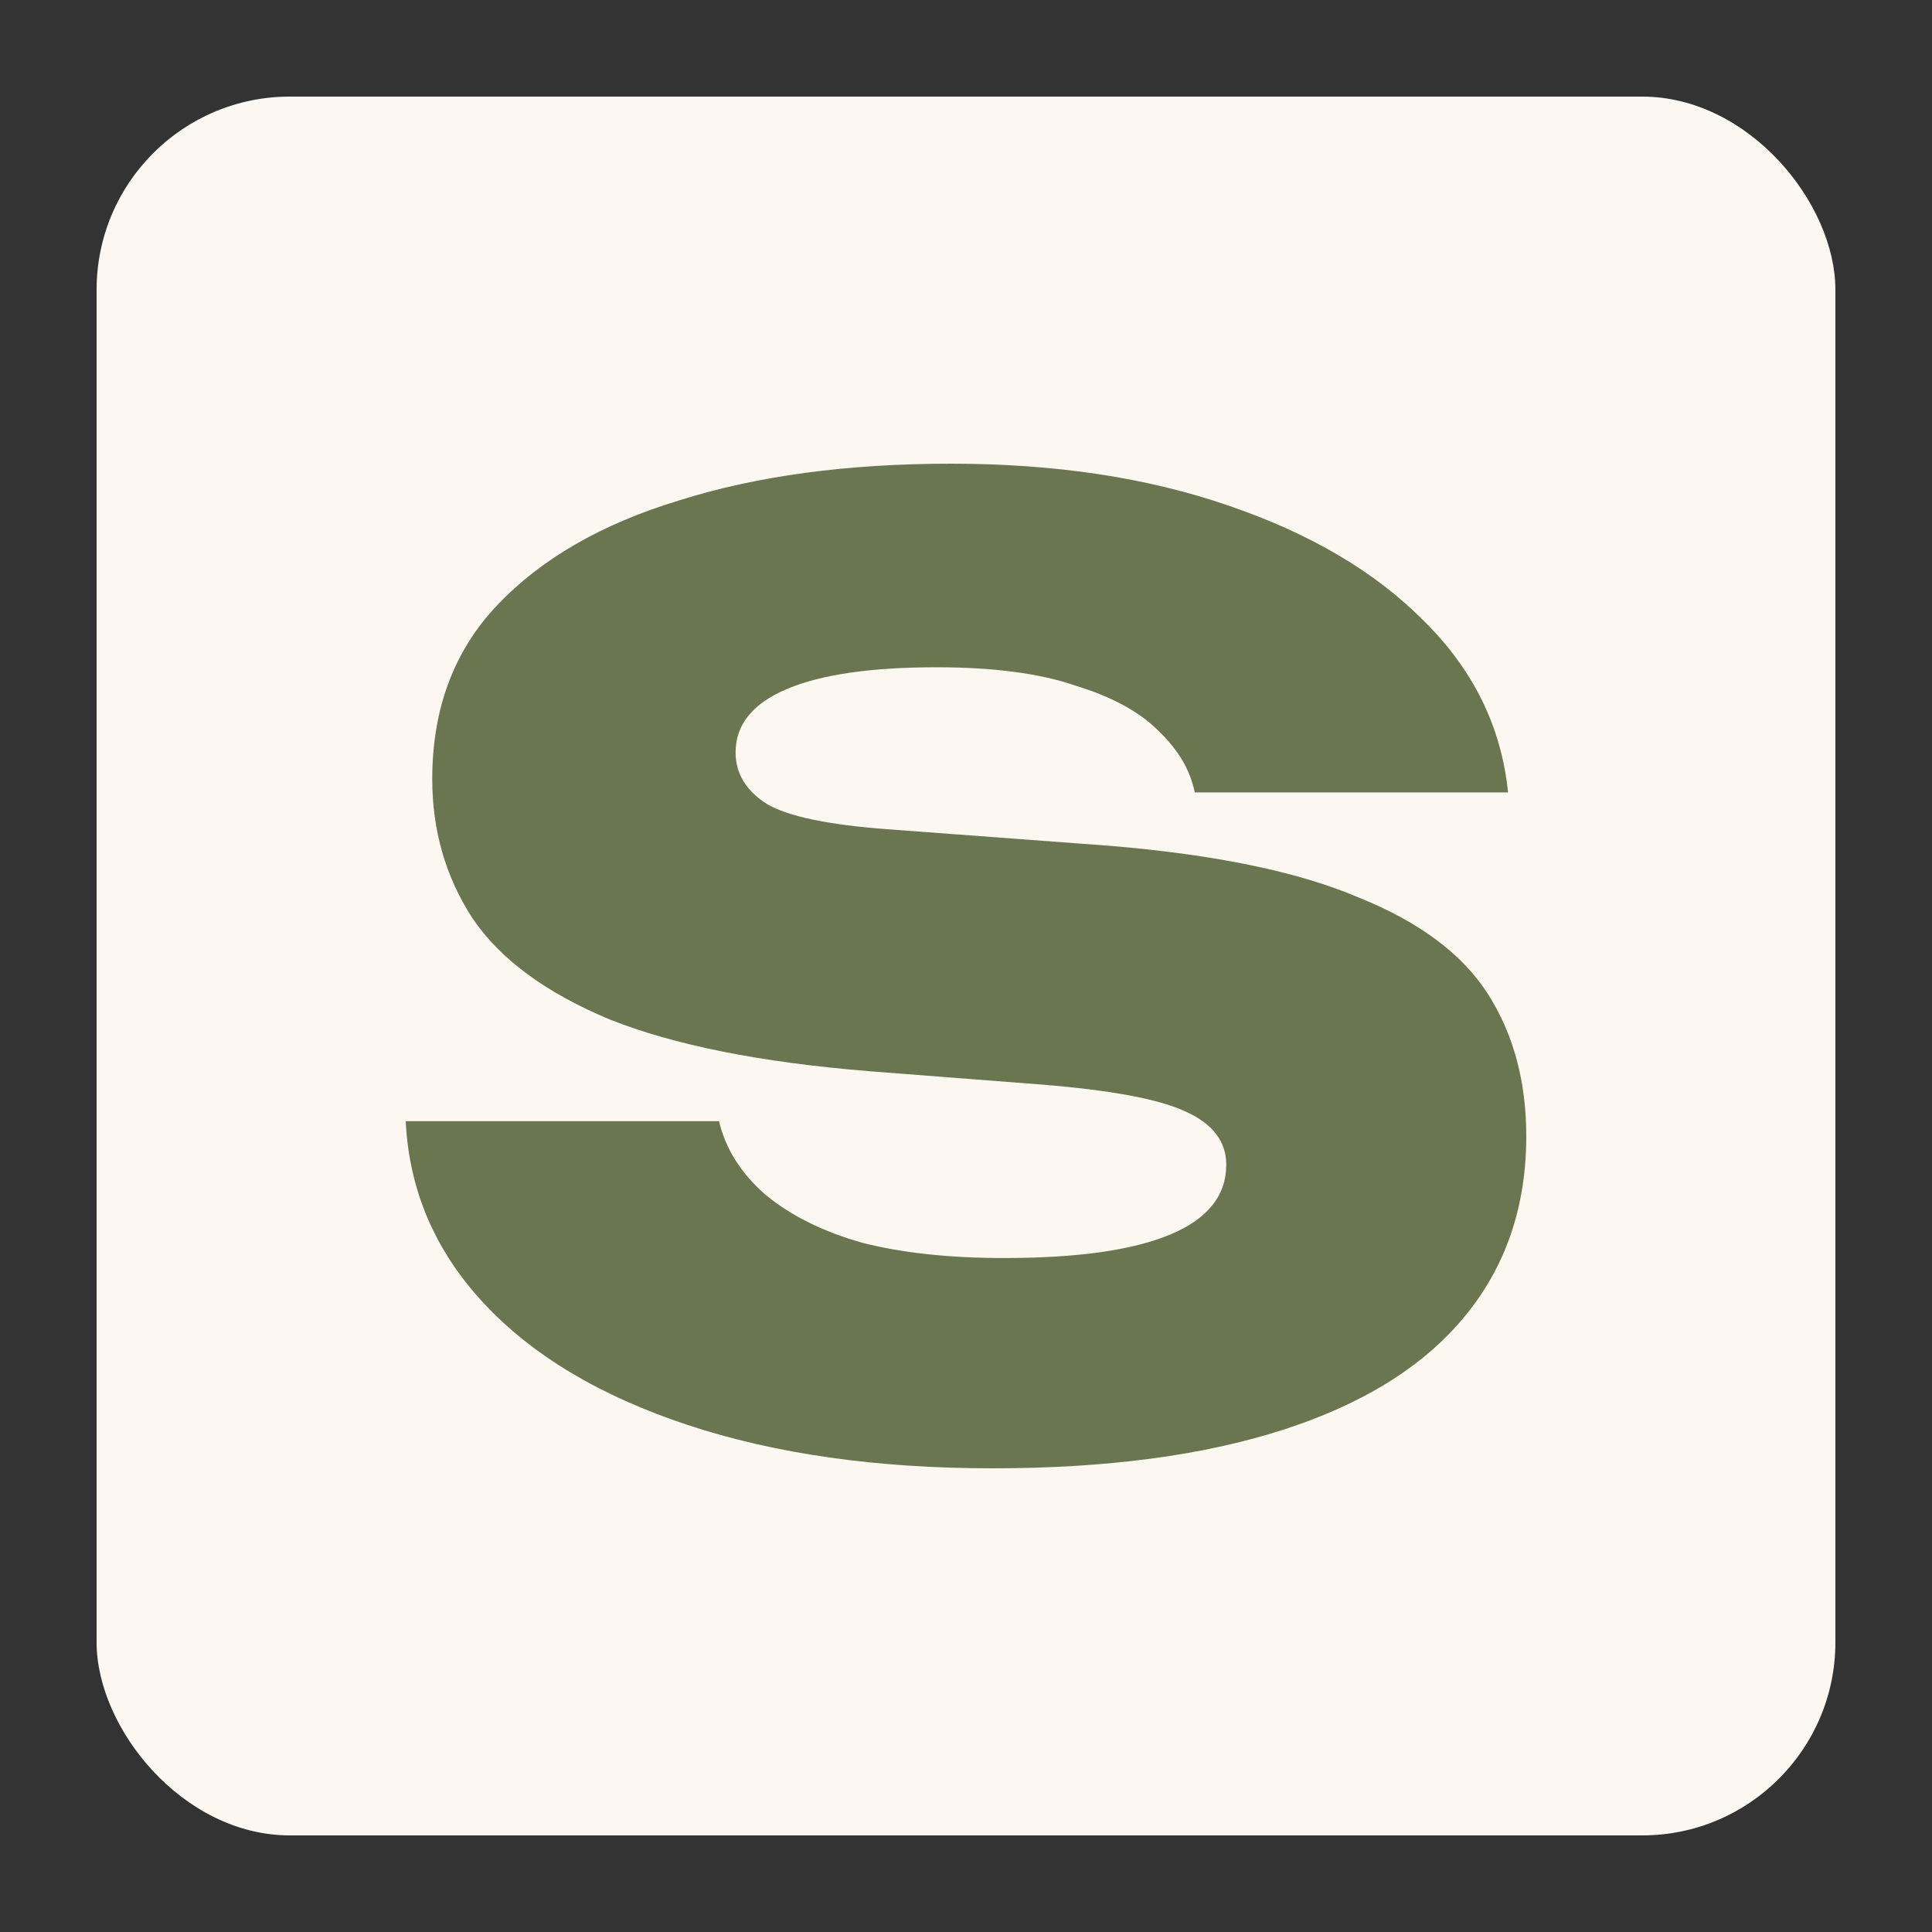
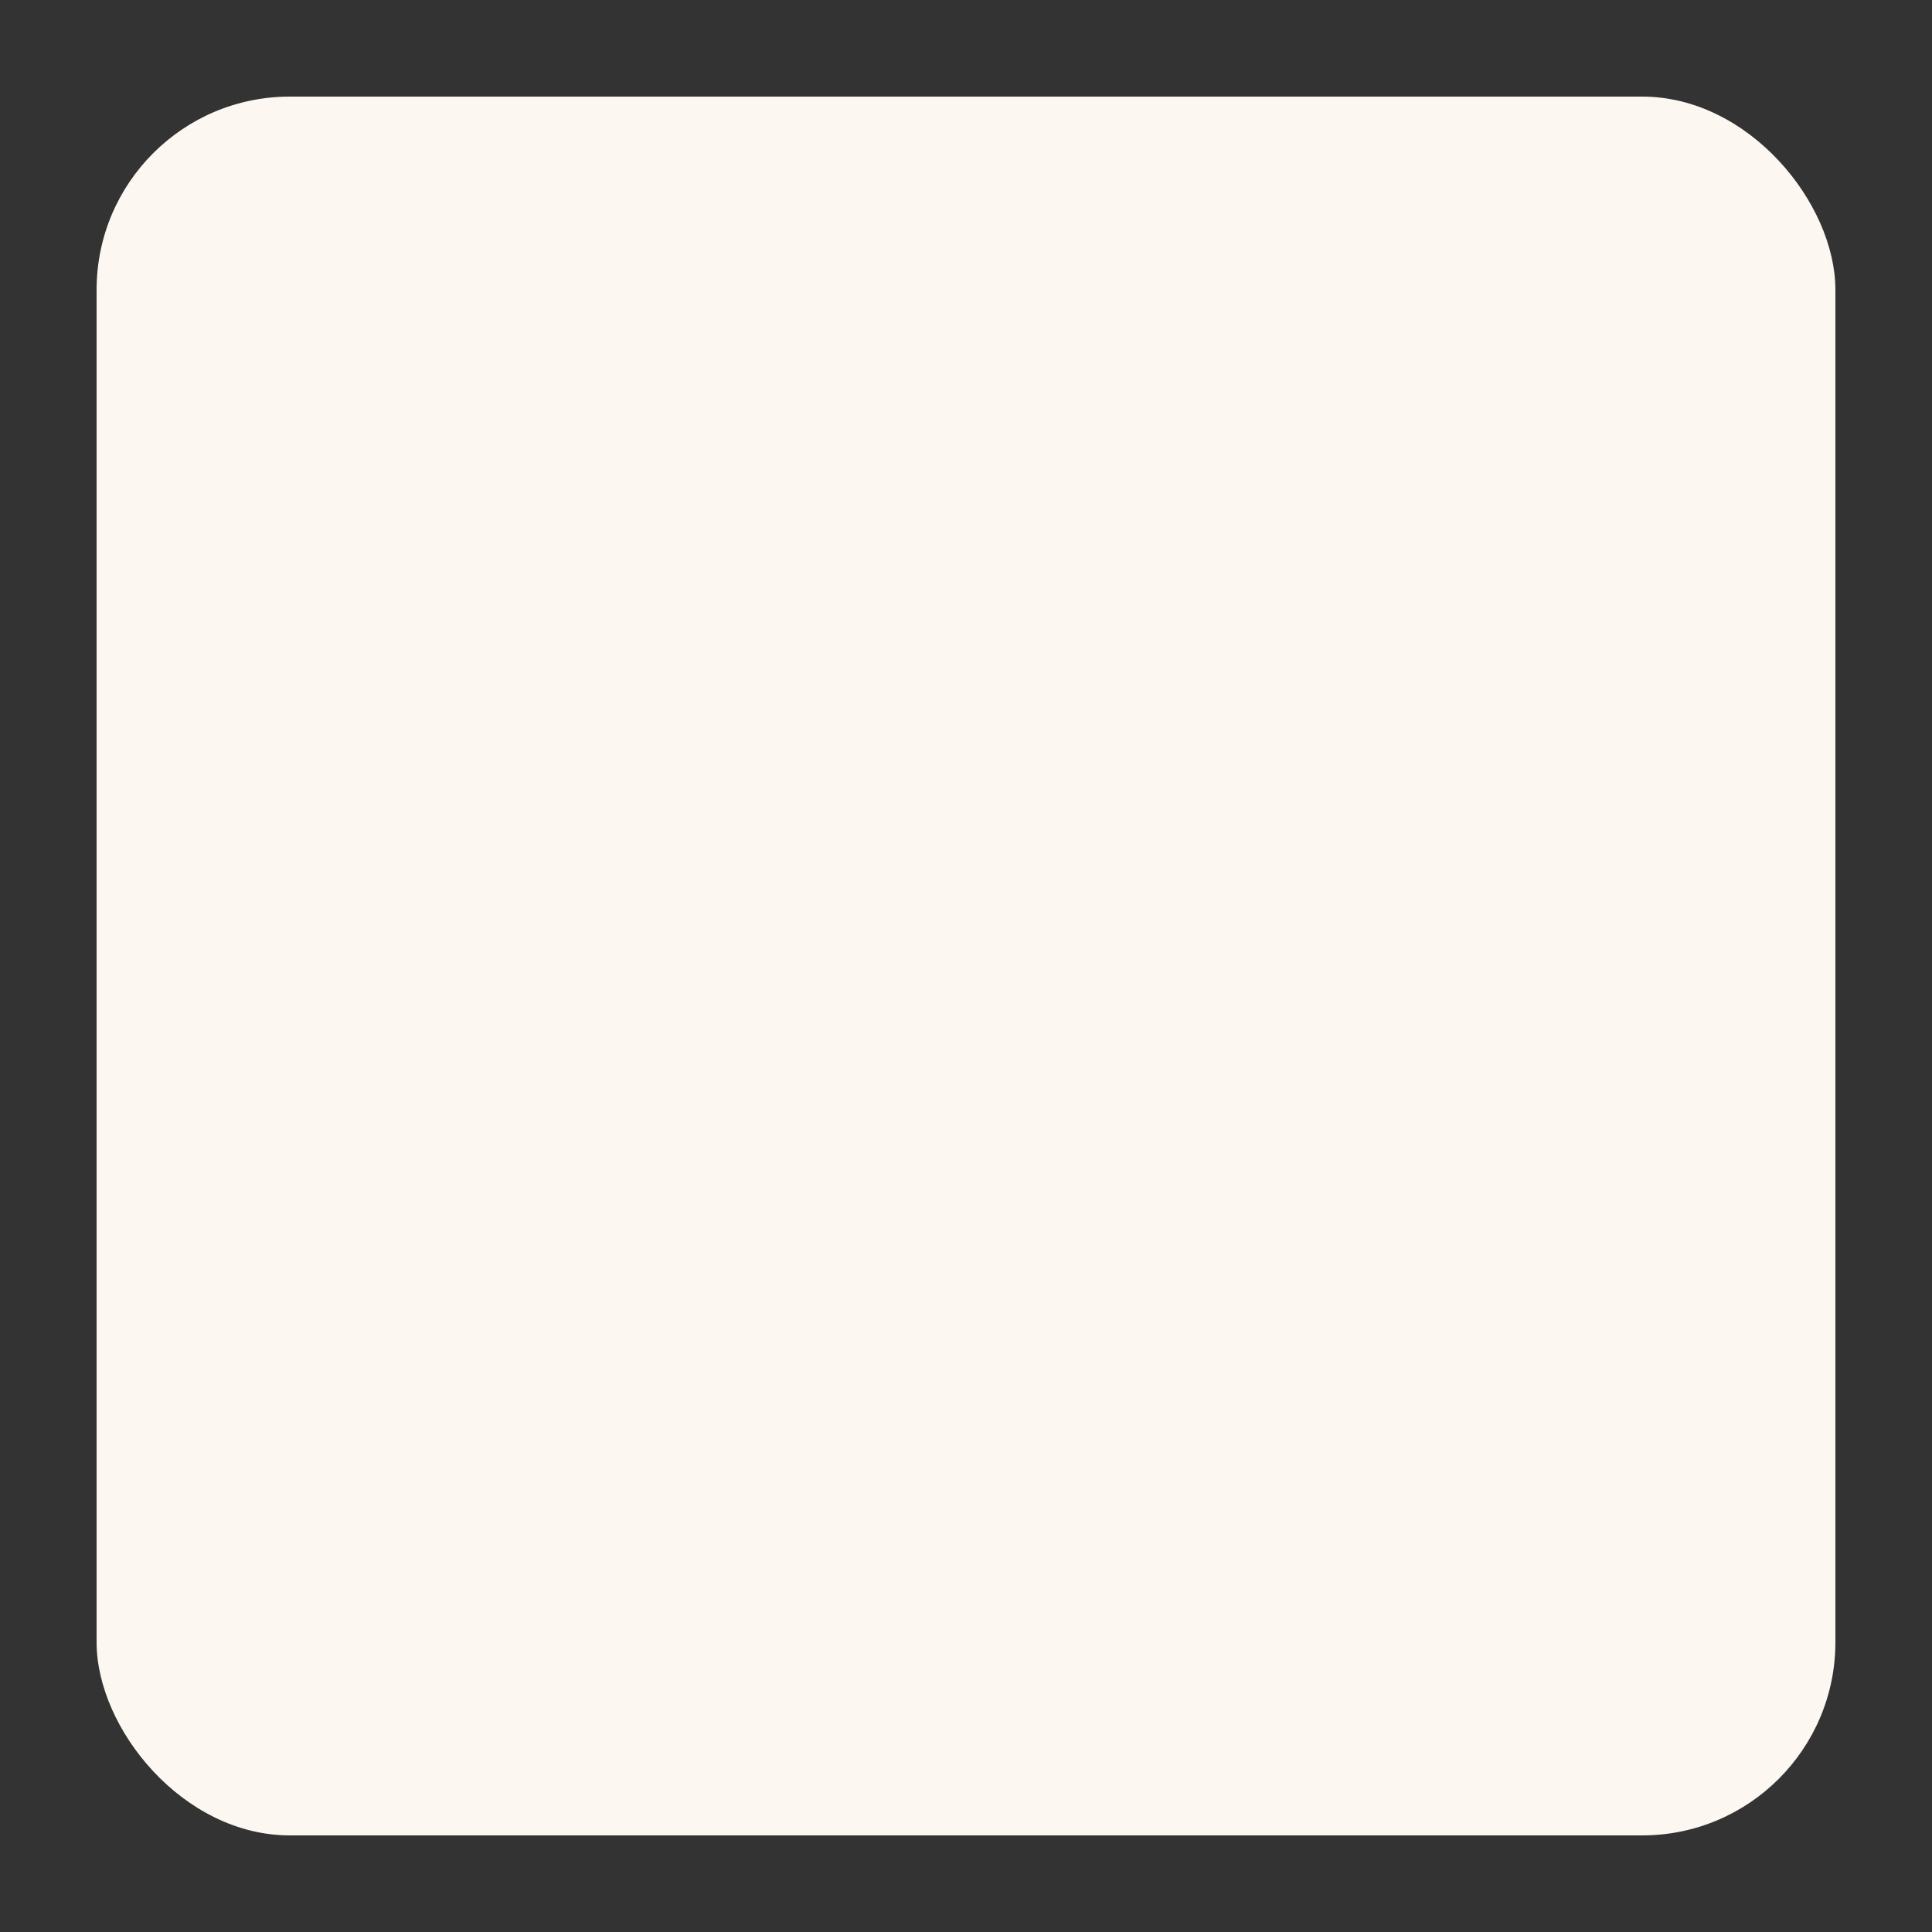
<svg xmlns="http://www.w3.org/2000/svg" width="100" height="100" viewBox="0 0 100 100" fill="none">
  <rect x="0" y="0" width="100" height="100" fill="#333333" stroke="none" />
  <rect x="5" y="5" width="90" height="90" rx="10" fill="#FCF8F1" />
-   <path d="M79 58.811C79 62.496 77.913 65.635 75.74 68.226C73.623 70.76 70.506 72.689 66.388 74.013C62.269 75.338 57.264 76 51.373 76C45.367 76 40.105 75.251 35.586 73.754C31.067 72.257 27.549 70.155 25.032 67.448C22.516 64.742 21.172 61.603 21 58.033H37.216C37.559 59.473 38.36 60.74 39.618 61.834C40.934 62.928 42.621 63.763 44.681 64.339C46.74 64.857 49.171 65.116 51.973 65.116C55.748 65.116 58.608 64.713 60.553 63.907C62.498 63.101 63.47 61.892 63.47 60.279C63.47 59.07 62.755 58.148 61.325 57.515C59.953 56.882 57.465 56.421 53.861 56.133L44.938 55.442C39.332 54.981 34.871 54.089 31.553 52.764C28.236 51.382 25.862 49.626 24.432 47.495C23.059 45.364 22.373 42.974 22.373 40.326C22.373 36.698 23.488 33.703 25.719 31.342C28.007 28.924 31.153 27.11 35.157 25.9C39.161 24.633 43.851 24 49.228 24C54.605 24 59.381 24.72 63.556 26.16C67.789 27.599 71.164 29.586 73.68 32.12C76.254 34.653 77.713 37.619 78.056 41.017H61.84C61.611 39.865 60.982 38.8 59.953 37.821C58.98 36.842 57.55 36.064 55.663 35.488C53.832 34.855 51.43 34.538 48.456 34.538C45.081 34.538 42.507 34.913 40.734 35.661C38.961 36.41 38.074 37.504 38.074 38.944C38.074 40.038 38.617 40.93 39.704 41.621C40.791 42.255 42.85 42.687 45.882 42.917L57.465 43.781C62.956 44.241 67.246 45.134 70.334 46.459C73.48 47.725 75.711 49.395 77.027 51.468C78.342 53.541 79 55.989 79 58.811Z" fill="#6A7650" />
</svg>